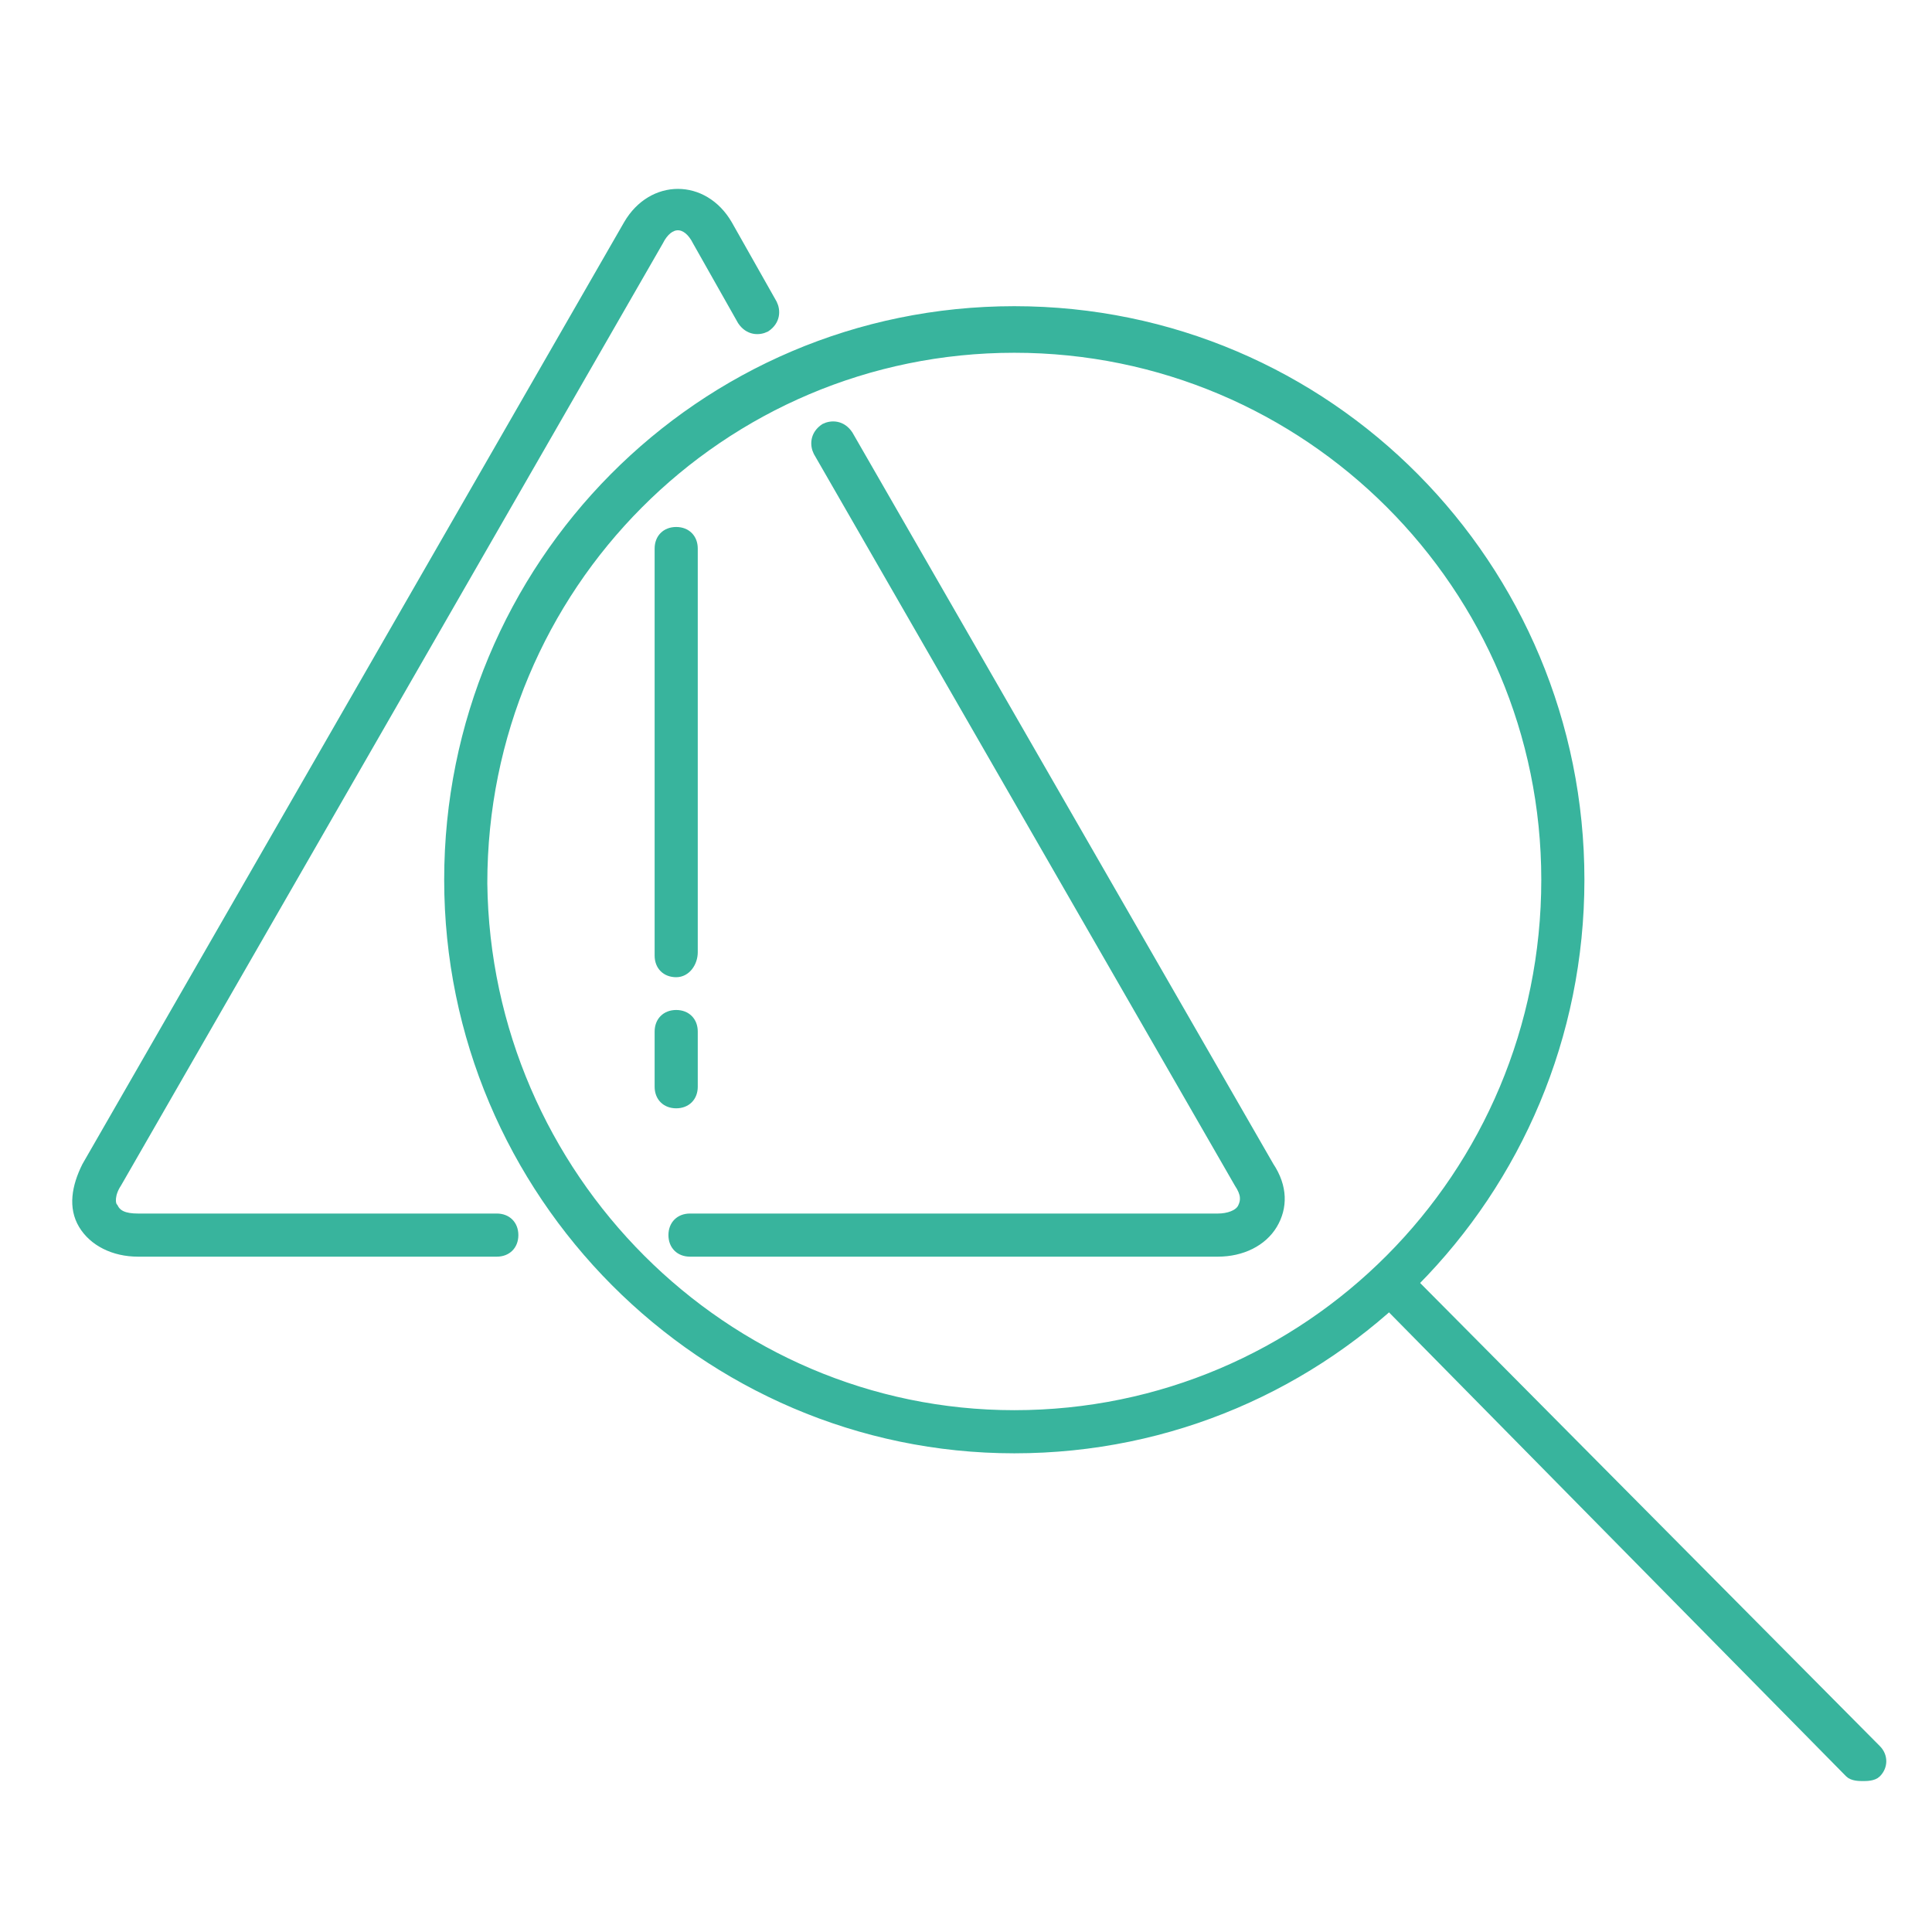
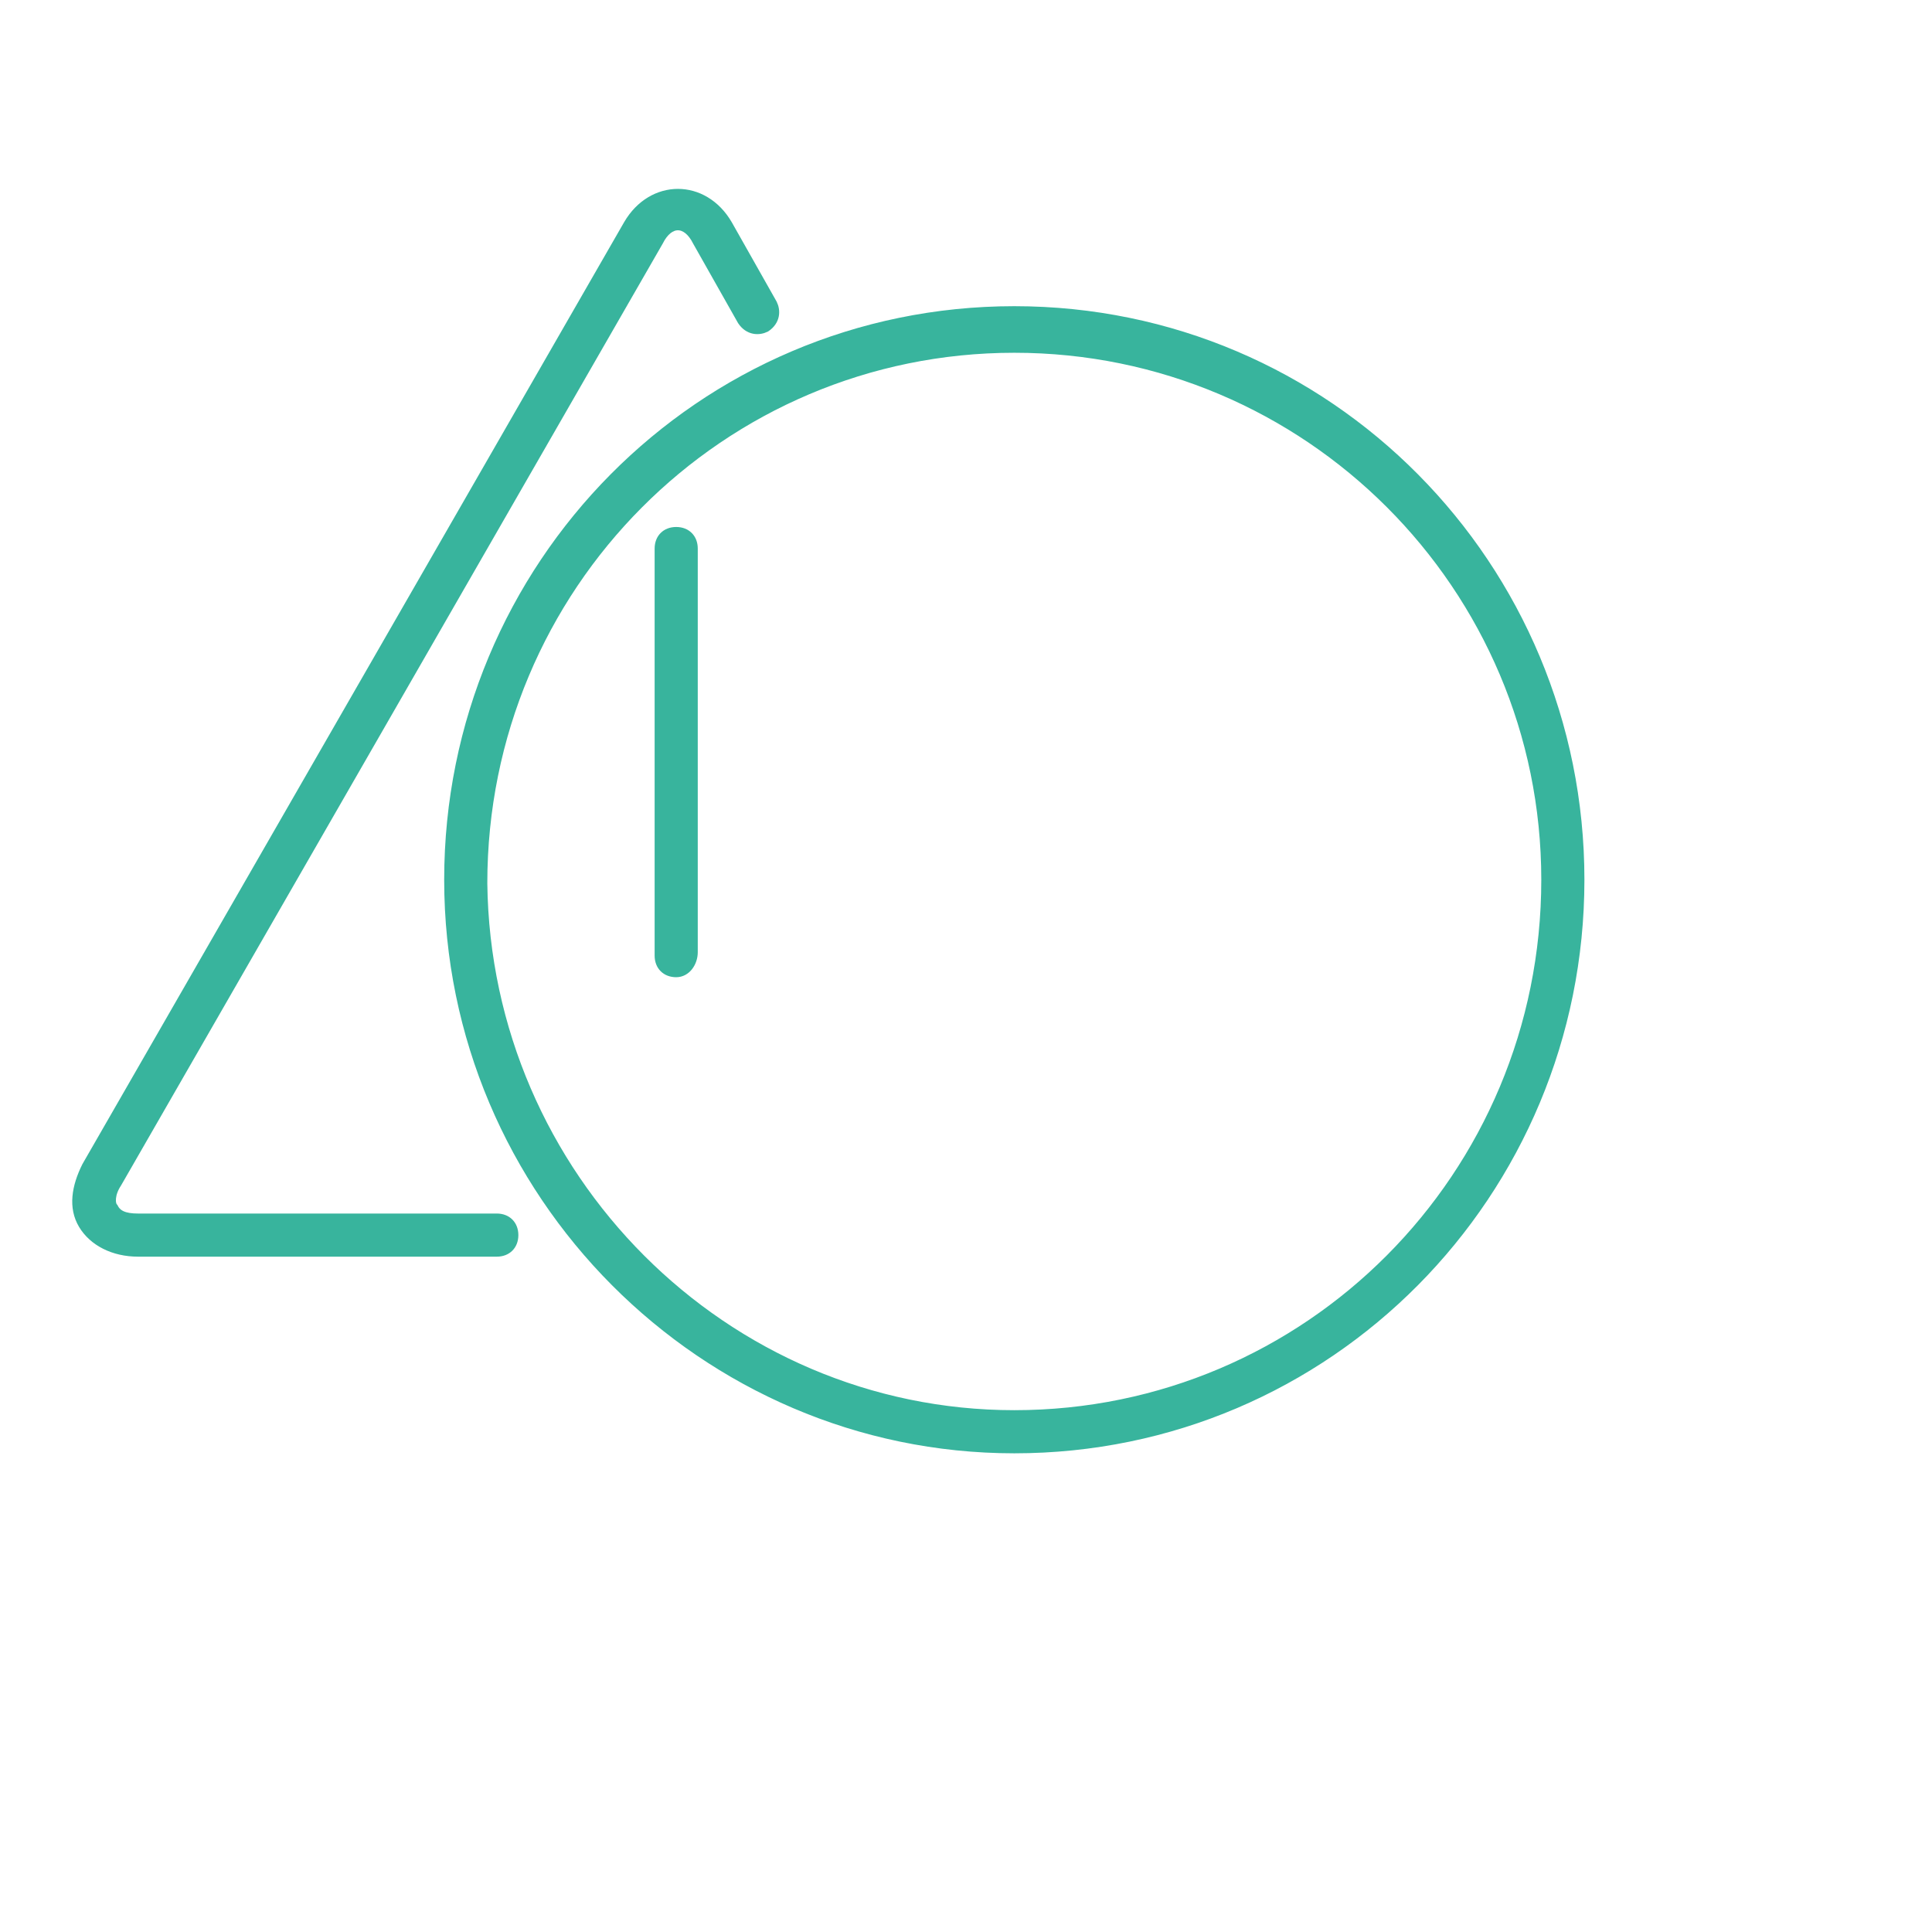
<svg xmlns="http://www.w3.org/2000/svg" version="1.1" id="Layer_1" x="0px" y="0px" width="56px" height="56px" viewBox="0 0 56 56" style="enable-background:new 0 0 56 56;" xml:space="preserve">
  <style type="text/css">
	.st0{fill:#38B49D;stroke:#38B49D;stroke-width:0.25;stroke-miterlimit:10;}
</style>
  <g>
    <path class="st0" d="M29.4,42c-9,0-16.4-7.4-16.4-16.5S20.3,9,29.4,9s16.4,7.4,16.4,16.5S38.5,42,29.4,42z M29.4,10.1   C20.9,10.1,14,17,14,25.6C14.1,34.1,21,41,29.4,41c8.5,0,15.4-6.9,15.4-15.5C44.8,17,37.9,10.1,29.4,10.1z" />
  </g>
  <g>
-     <path class="st0" d="M54,51.5c-0.1,0-0.3,0-0.4-0.1L40.2,37.8c-0.2-0.2-0.2-0.5,0-0.7s0.5-0.2,0.7,0l13.5,13.6   c0.2,0.2,0.2,0.5,0,0.7C54.3,51.5,54.1,51.5,54,51.5z" />
-   </g>
+     </g>
  <g>
    <path class="st0" d="M14.4,36.3H4c-0.7,0-1.3-0.3-1.6-0.8s-0.2-1.1,0.1-1.7L18.2,6.5c0.7-1.2,2.2-1.2,2.9,0l1.3,2.3   c0.1,0.2,0.1,0.5-0.2,0.7c-0.2,0.1-0.5,0.1-0.7-0.2L20.2,7c-0.3-0.6-0.8-0.6-1.1,0L3.4,34.3c-0.2,0.3-0.2,0.6-0.1,0.7   c0.1,0.2,0.3,0.3,0.7,0.3h10.4c0.3,0,0.5,0.2,0.5,0.5S14.7,36.3,14.4,36.3z" />
  </g>
  <g>
-     <path class="st0" d="M35.3,36.3H20c-0.3,0-0.5-0.2-0.5-0.5s0.2-0.5,0.5-0.5h15.3c0.3,0,0.6-0.1,0.7-0.3c0.1-0.2,0.1-0.4-0.1-0.7   L23.7,13.1c-0.1-0.2-0.1-0.5,0.2-0.7c0.2-0.1,0.5-0.1,0.7,0.2l12.2,21.2c0.4,0.6,0.4,1.2,0.1,1.7S36,36.3,35.3,36.3z" />
-   </g>
+     </g>
  <g>
    <path class="st0" d="M19.6,28.2c-0.3,0-0.5-0.2-0.5-0.5V15.9c0-0.3,0.2-0.5,0.5-0.5s0.5,0.2,0.5,0.5v11.7   C20.1,27.9,19.9,28.2,19.6,28.2z" />
  </g>
  <g>
-     <path class="st0" d="M19.6,32c-0.3,0-0.5-0.2-0.5-0.5v-1.6c0-0.3,0.2-0.5,0.5-0.5s0.5,0.2,0.5,0.5v1.6C20.1,31.8,19.9,32,19.6,32z" />
-   </g>
+     </g>
</svg>